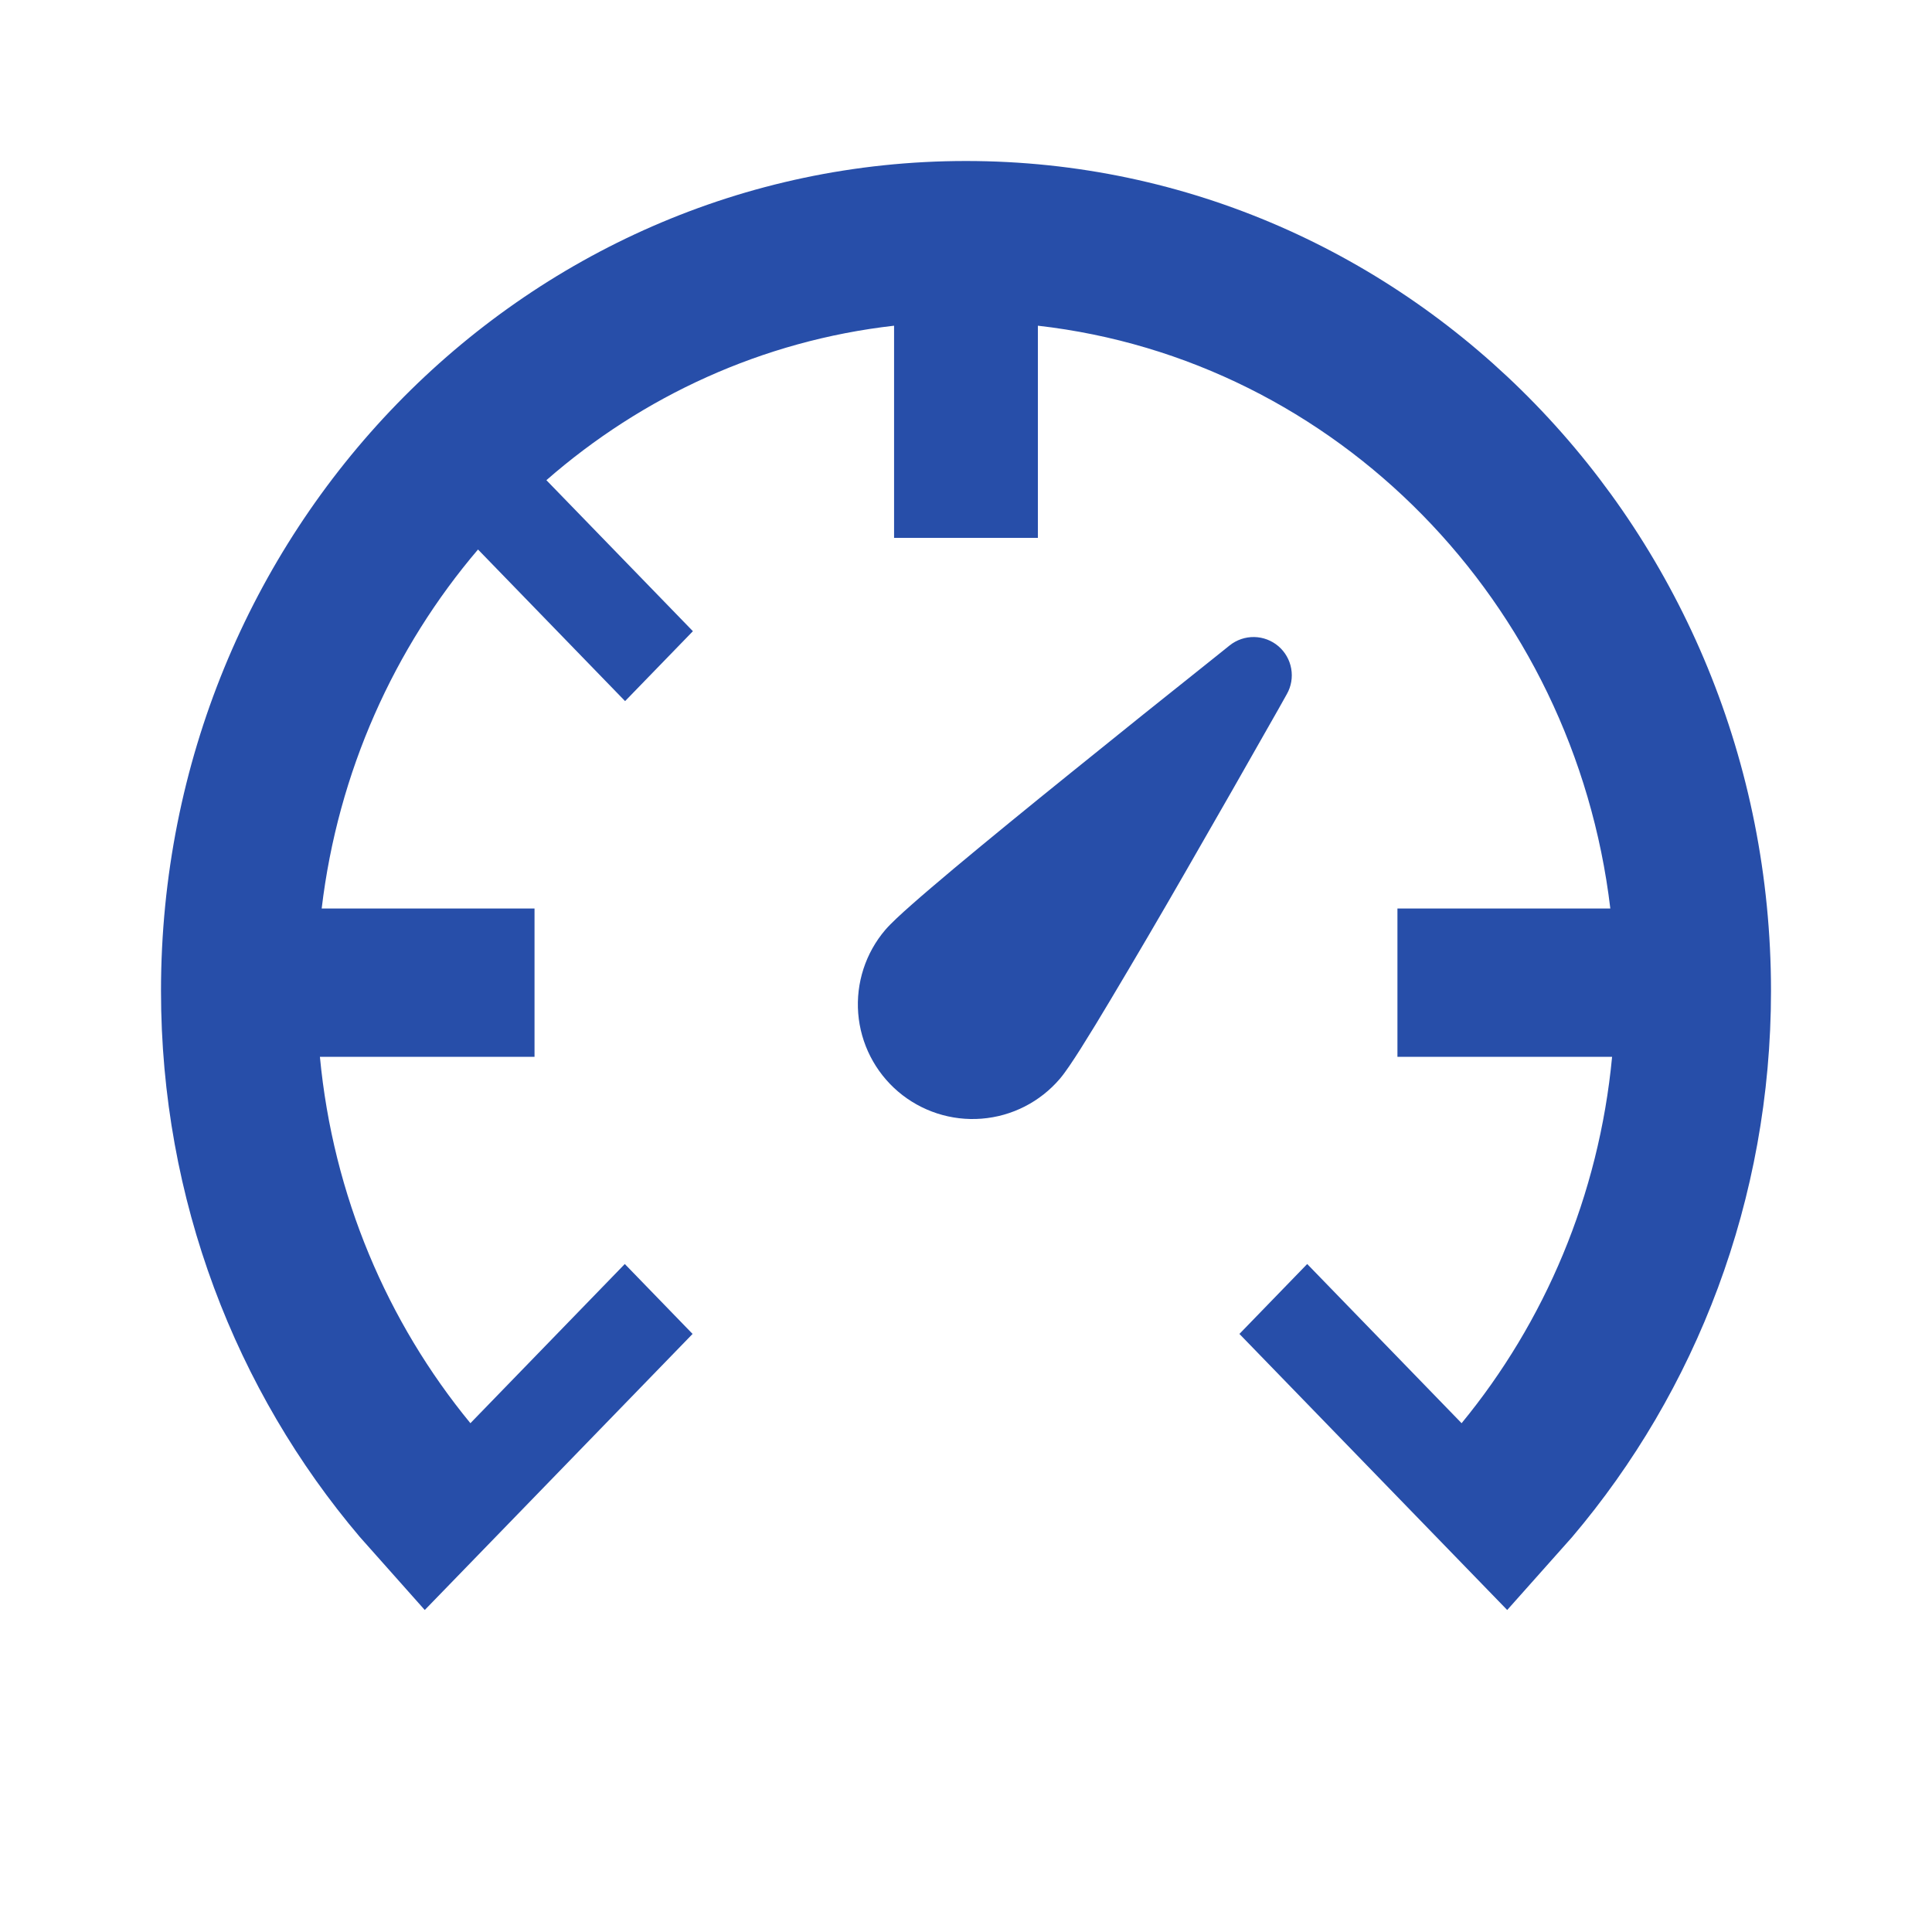
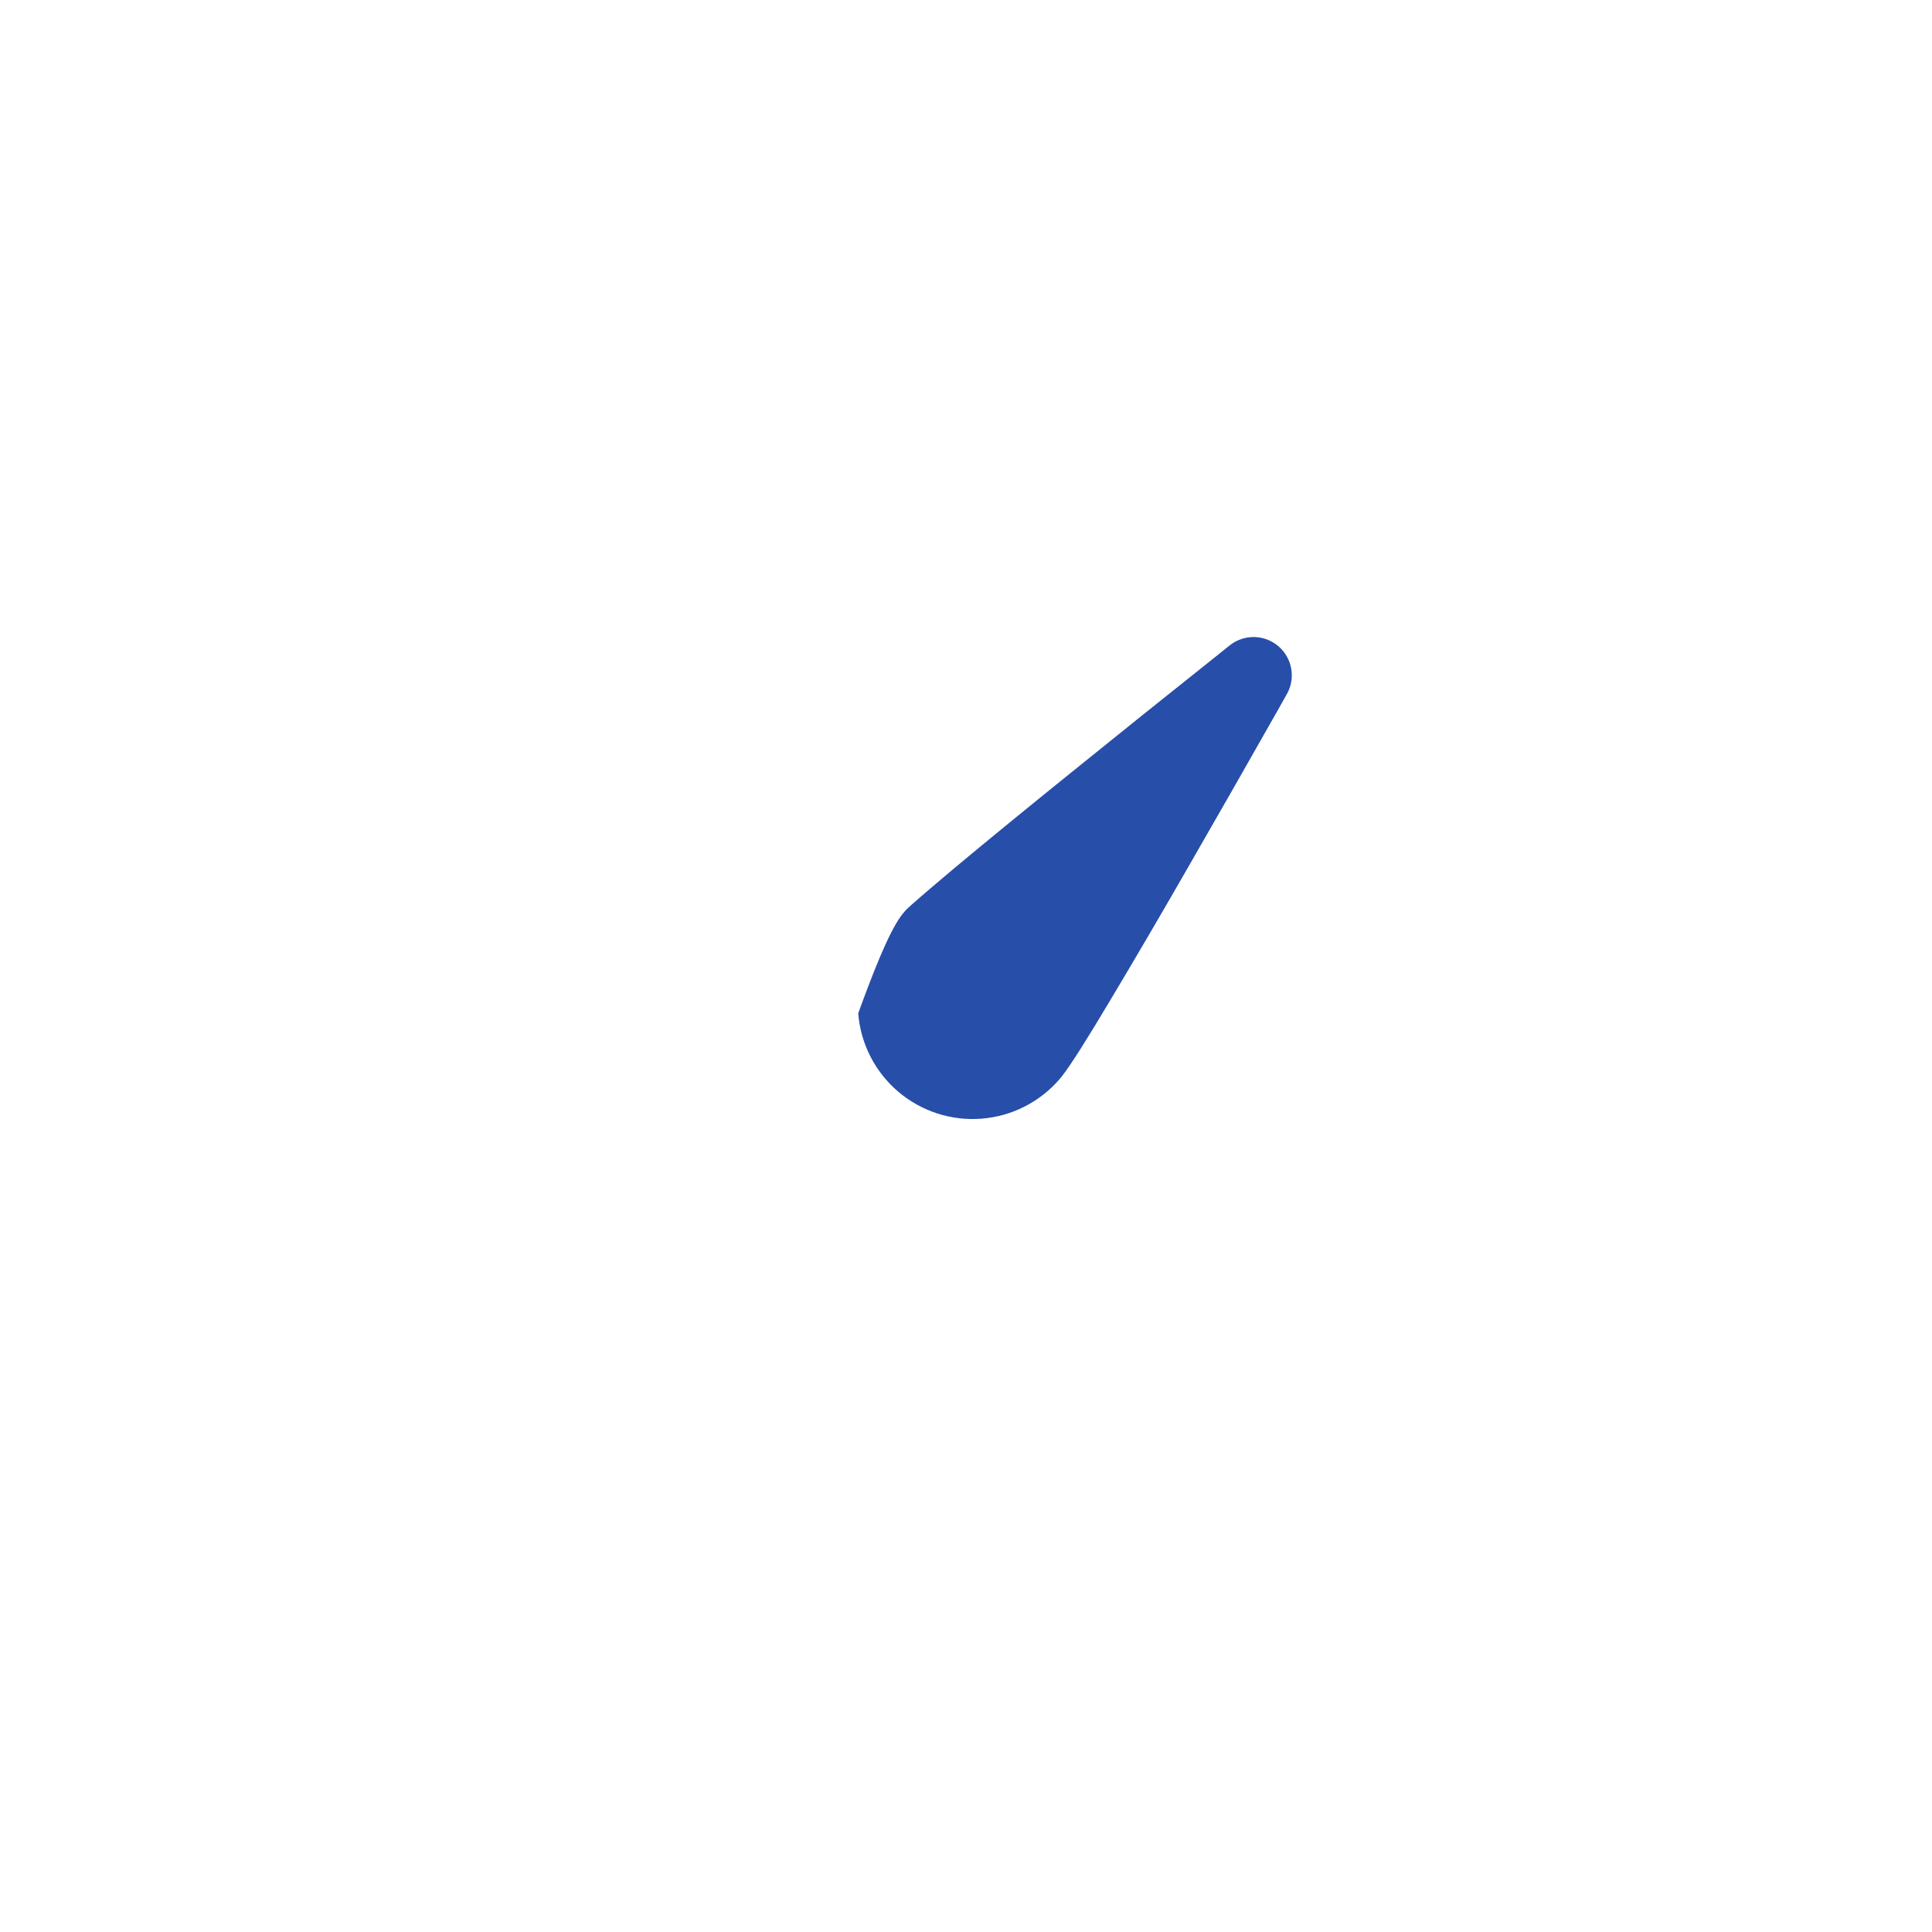
<svg xmlns="http://www.w3.org/2000/svg" width="48" height="48" viewBox="0 0 48 48" fill="none">
-   <path d="M30.553 16.033C30.726 15.896 30.941 15.823 31.162 15.827C31.382 15.831 31.594 15.912 31.762 16.055C31.929 16.198 32.042 16.396 32.08 16.613C32.118 16.83 32.08 17.054 31.971 17.245L31.762 17.618C30.998 18.967 30.229 20.314 29.455 21.657C28.837 22.733 28.21 23.803 27.574 24.868C27.336 25.269 27.093 25.667 26.845 26.061C26.655 26.36 26.468 26.643 26.332 26.802C25.841 27.377 25.142 27.734 24.388 27.793C23.635 27.853 22.888 27.61 22.313 27.12C21.738 26.629 21.382 25.93 21.322 25.176C21.263 24.423 21.505 23.676 21.996 23.101C22.133 22.942 22.382 22.712 22.648 22.478C22.933 22.225 23.299 21.916 23.712 21.568C24.54 20.876 25.577 20.029 26.59 19.212C27.796 18.237 29.005 17.266 30.219 16.301L30.553 16.033Z" fill="#274EA9" />
-   <path d="M13.575 11.93C15.959 9.846 18.939 8.464 22.213 8.092L22.213 13.363L25.786 13.363V8.092C33.201 8.934 39.102 14.957 40.008 22.572L34.719 22.572V26.256H40.052C39.725 29.709 38.374 32.852 36.313 35.359L32.477 31.404L30.793 33.141L37.446 40L39.058 38.189C42.134 34.564 44 29.814 44 24.619C44 13.231 35.046 4 24 4C12.954 4 4 13.231 4 24.619C4 29.814 5.866 34.564 8.942 38.188L10.553 40L17.207 33.141L15.523 31.404L11.687 35.359C9.626 32.851 8.275 29.709 7.948 26.256H13.28L13.28 22.572L7.992 22.572C8.396 19.176 9.794 16.096 11.876 13.652L15.53 17.419L17.215 15.682L13.575 11.93Z" fill="#274EA9" />
+   <path d="M30.553 16.033C30.726 15.896 30.941 15.823 31.162 15.827C31.382 15.831 31.594 15.912 31.762 16.055C31.929 16.198 32.042 16.396 32.08 16.613C32.118 16.83 32.08 17.054 31.971 17.245L31.762 17.618C30.998 18.967 30.229 20.314 29.455 21.657C28.837 22.733 28.21 23.803 27.574 24.868C27.336 25.269 27.093 25.667 26.845 26.061C26.655 26.36 26.468 26.643 26.332 26.802C25.841 27.377 25.142 27.734 24.388 27.793C23.635 27.853 22.888 27.61 22.313 27.12C21.738 26.629 21.382 25.93 21.322 25.176C22.133 22.942 22.382 22.712 22.648 22.478C22.933 22.225 23.299 21.916 23.712 21.568C24.54 20.876 25.577 20.029 26.59 19.212C27.796 18.237 29.005 17.266 30.219 16.301L30.553 16.033Z" fill="#274EA9" />
</svg>